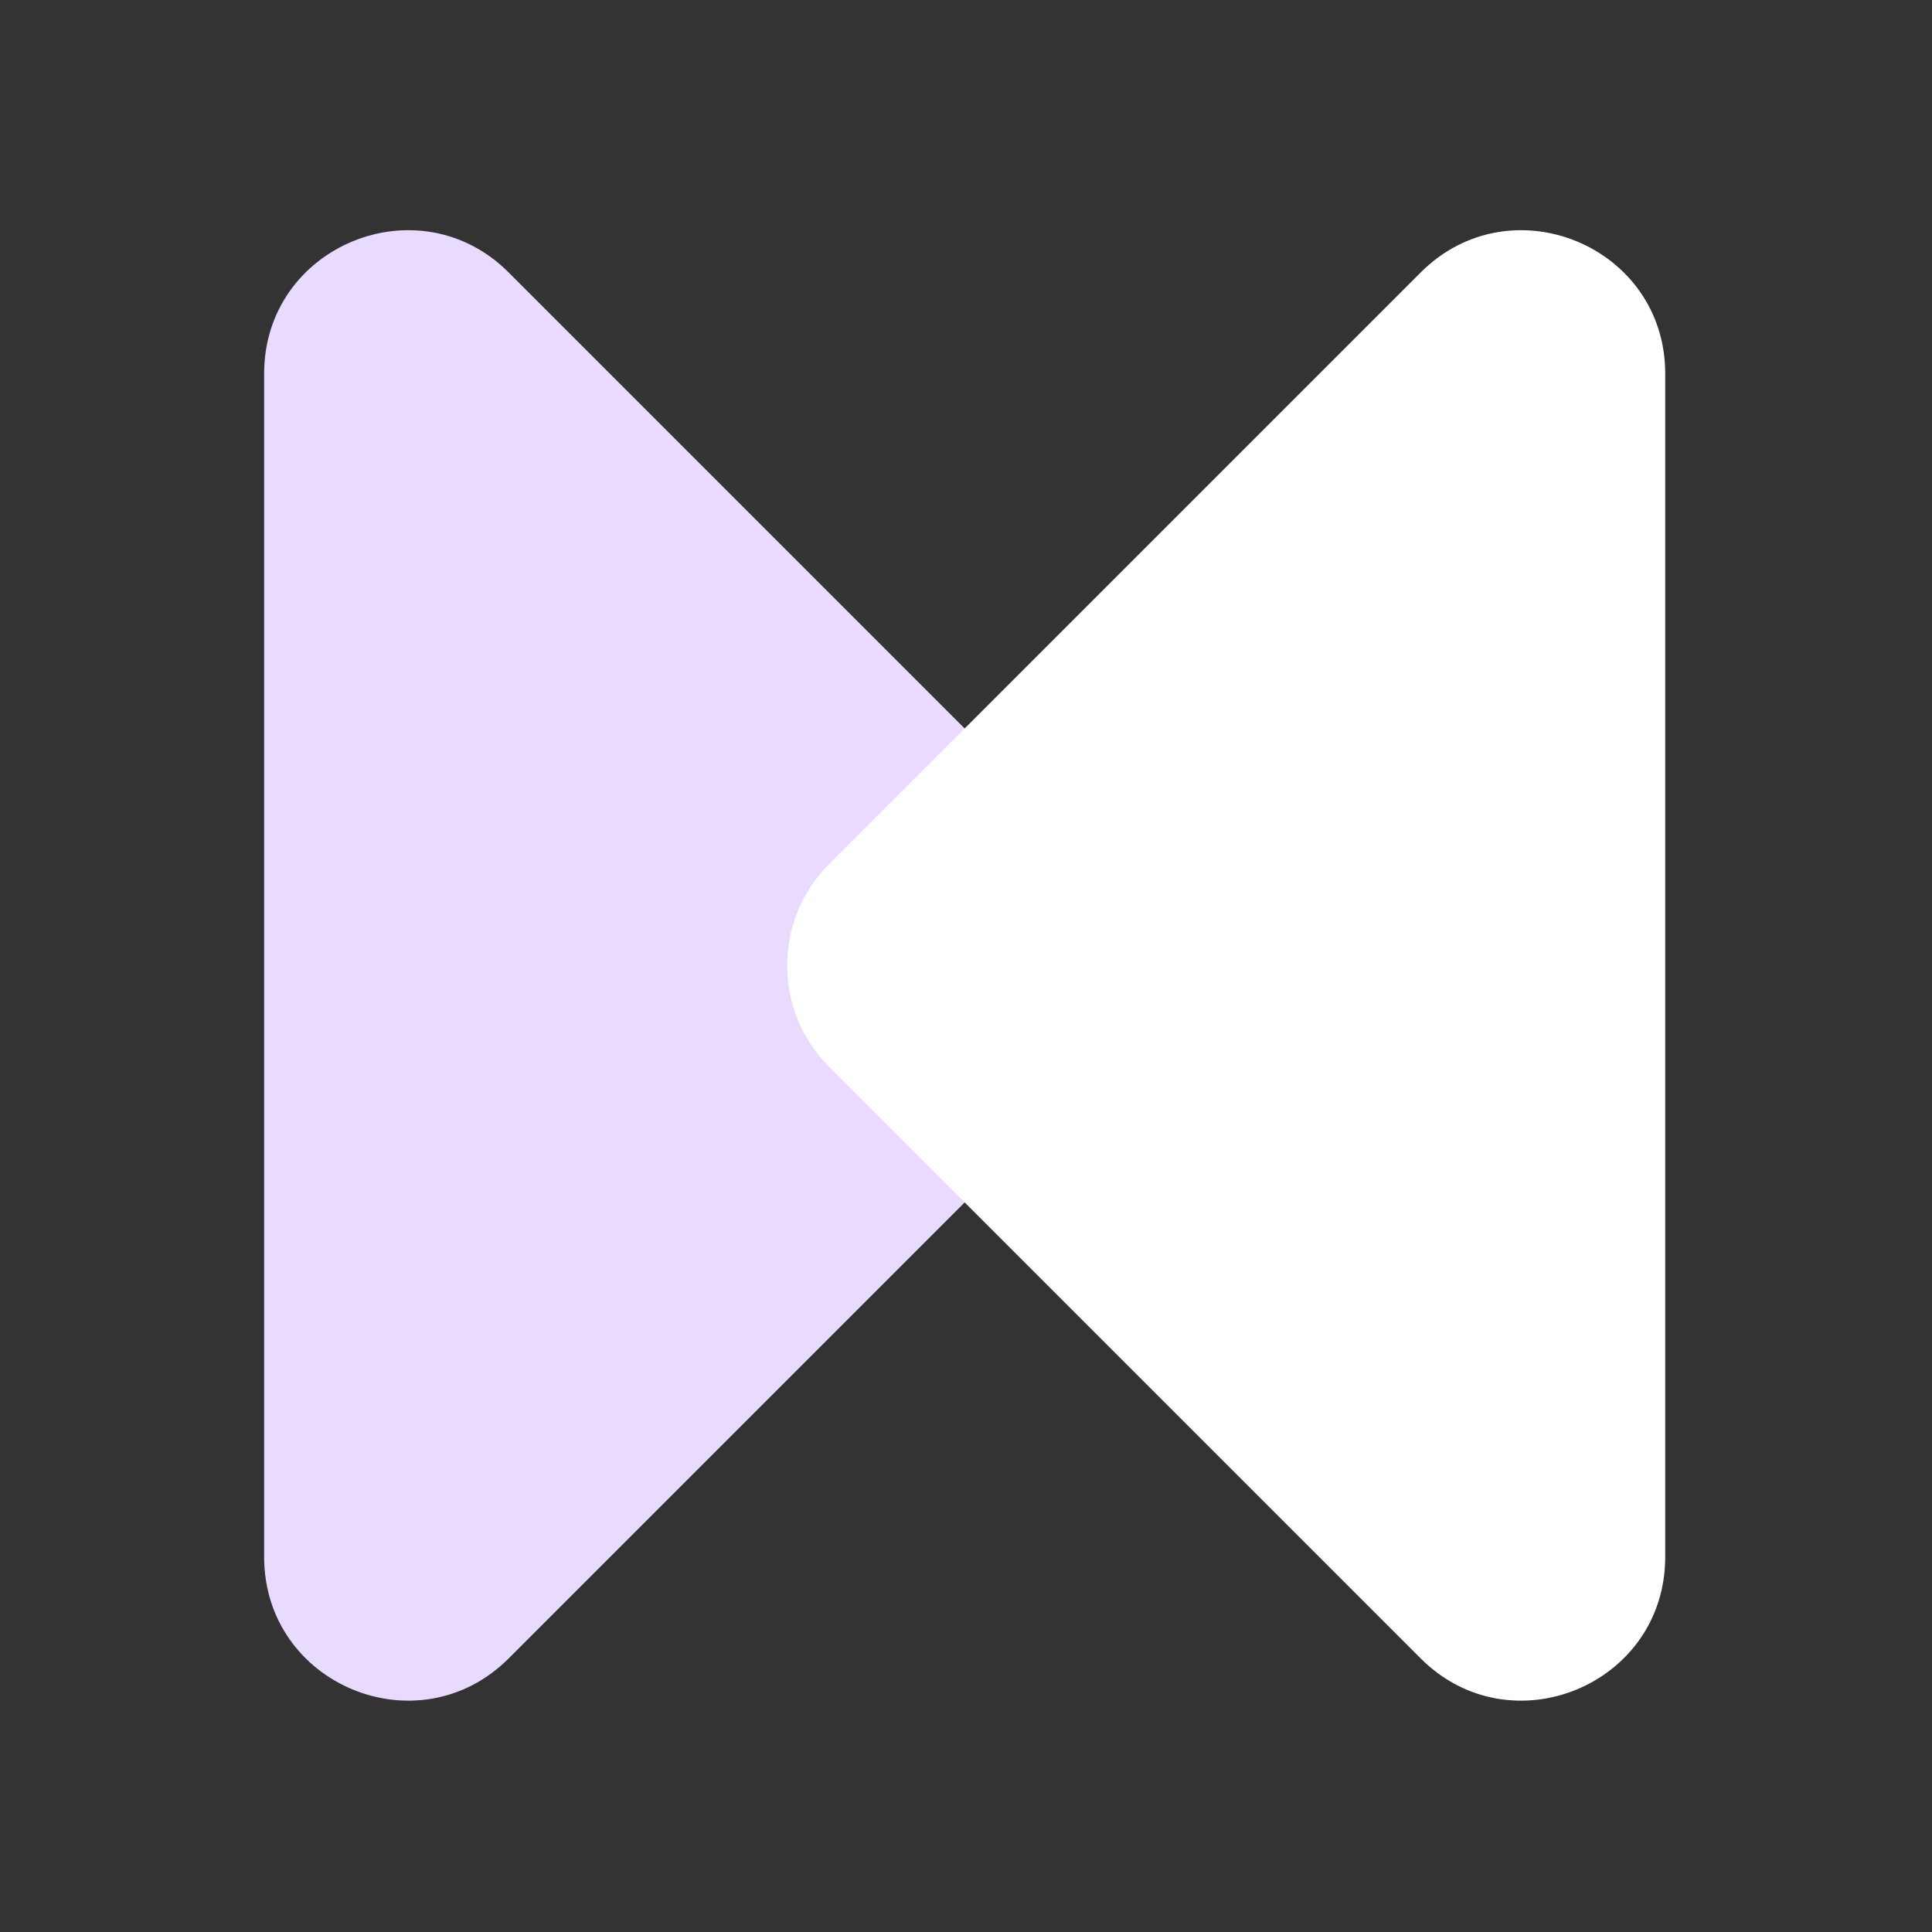
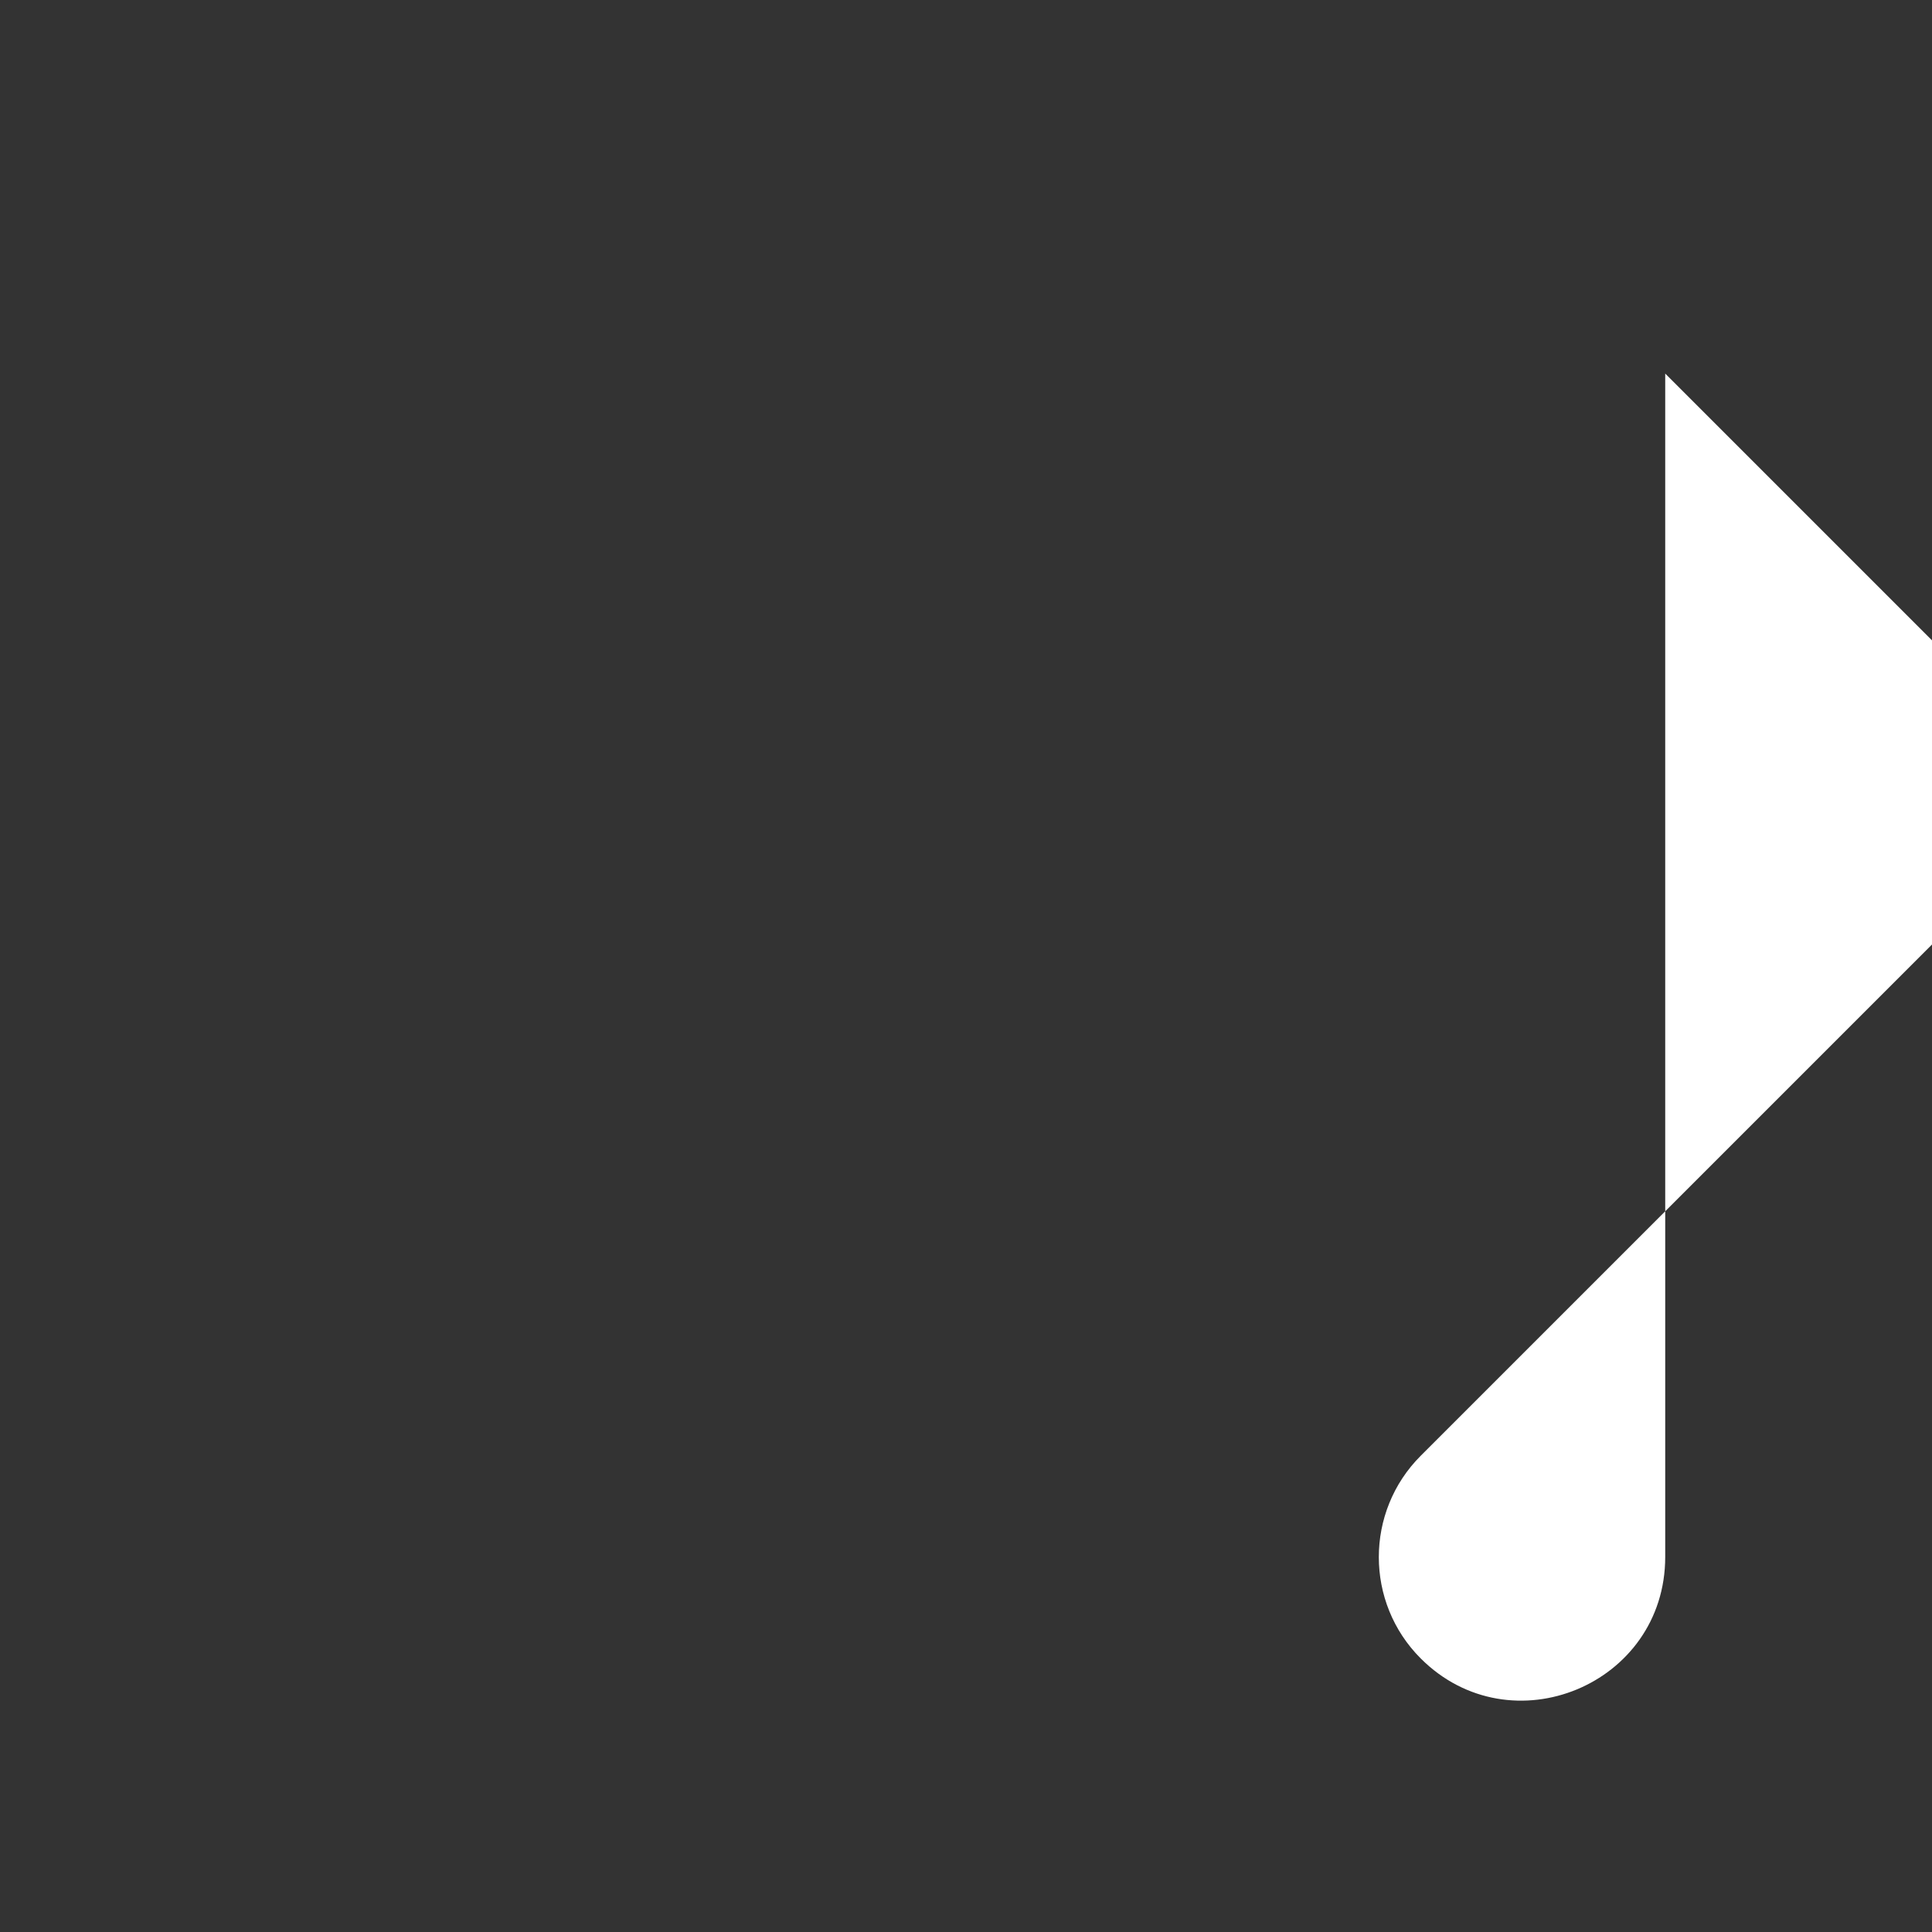
<svg xmlns="http://www.w3.org/2000/svg" version="1.2" viewBox="0 0 512 512" width="60" height="60">
  <rect x="0" y="0" width="512" height="512" fill="#333333" stroke="none" />
  <style>
		tspan { white-space:pre } 
		.s0 { fill: #e8dbff } 
		.s1 { fill: #ffffff } 
	</style>
  <g id="&lt;Group&gt;">
    <g id="&lt;Group&gt;">
      <g id="&lt;Group&gt;">
-         <path id="&lt;Path&gt;" class="s0" d="m70 99v313.6c0 33.9 40.9 50.8 64.8 26.9l156.8-156.8c14.8-14.8 14.8-38.9 0-53.7l-156.8-156.8c-23.9-23.9-64.8-7-64.8 26.8z" />
-       </g>
-       <path id="&lt;Path&gt;" class="s1" d="m441.3 99v313.6c0 33.9-40.9 50.8-64.8 26.9l-156.8-156.8c-14.8-14.8-14.8-38.9 0-53.7l156.8-156.8c23.9-23.9 64.8-7 64.8 26.8z" />
+         </g>
+       <path id="&lt;Path&gt;" class="s1" d="m441.3 99v313.6c0 33.9-40.9 50.8-64.8 26.9c-14.8-14.8-14.8-38.9 0-53.7l156.8-156.8c23.9-23.9 64.8-7 64.8 26.8z" />
    </g>
  </g>
</svg>